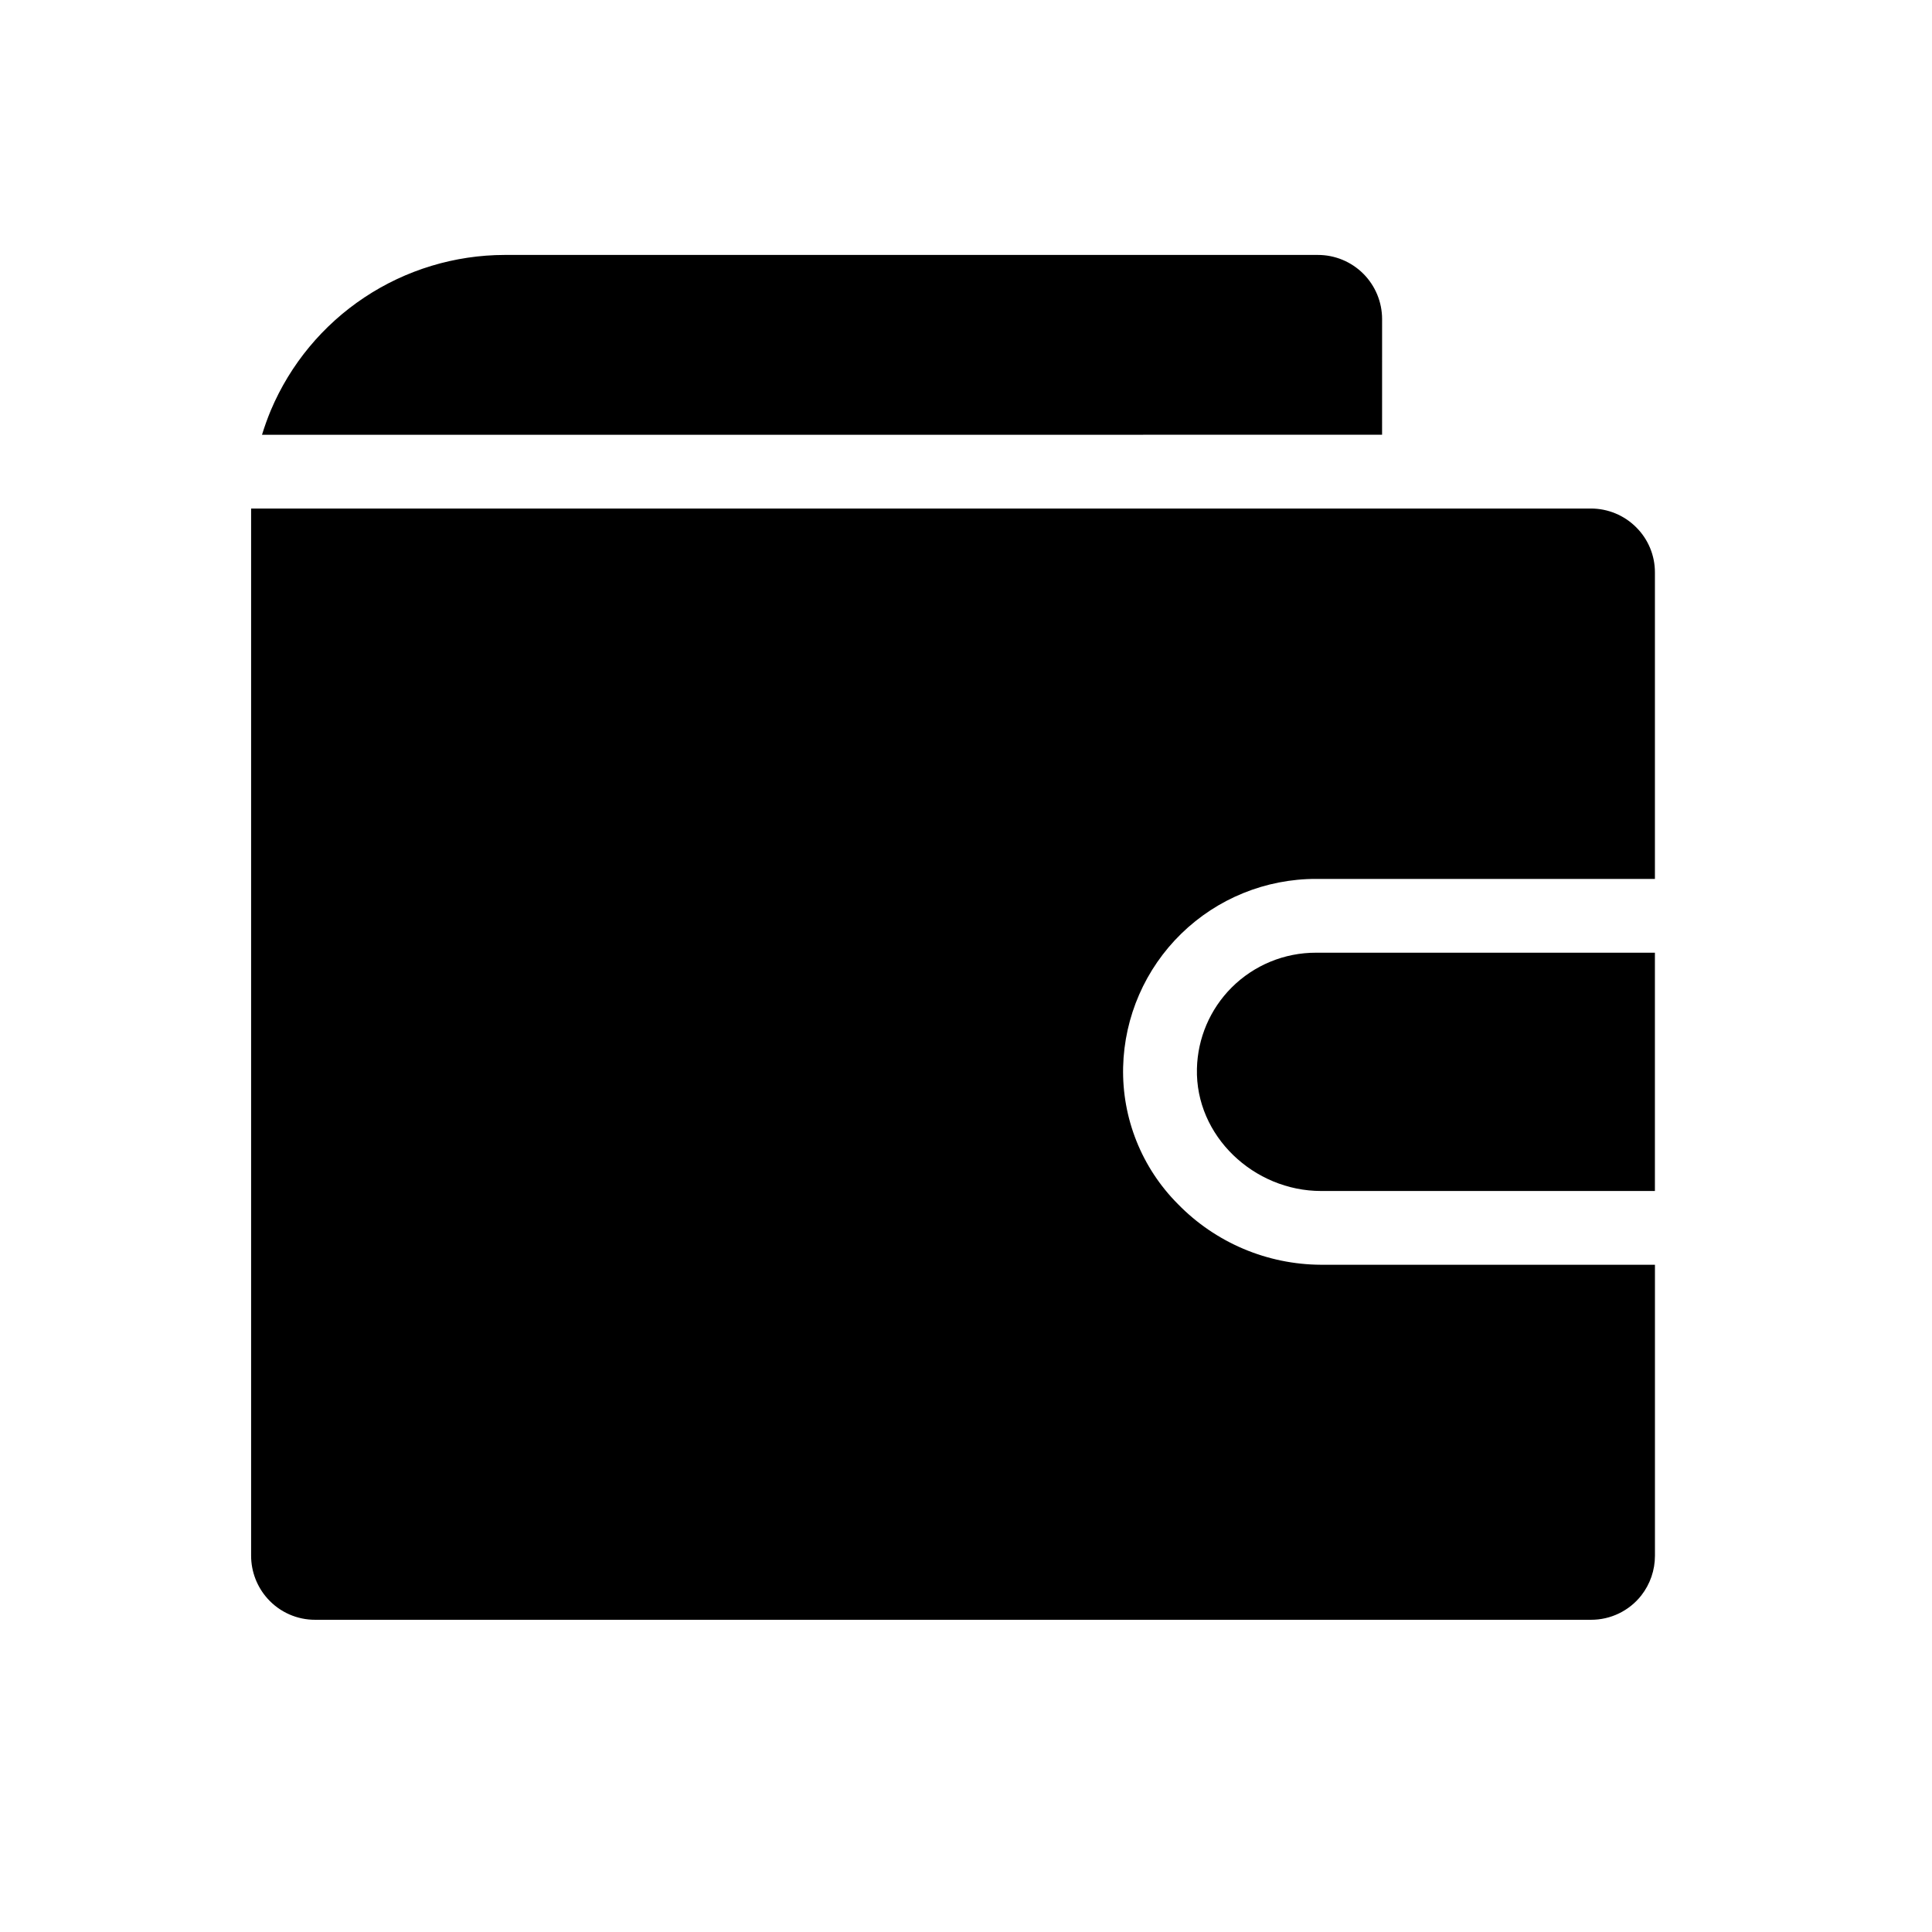
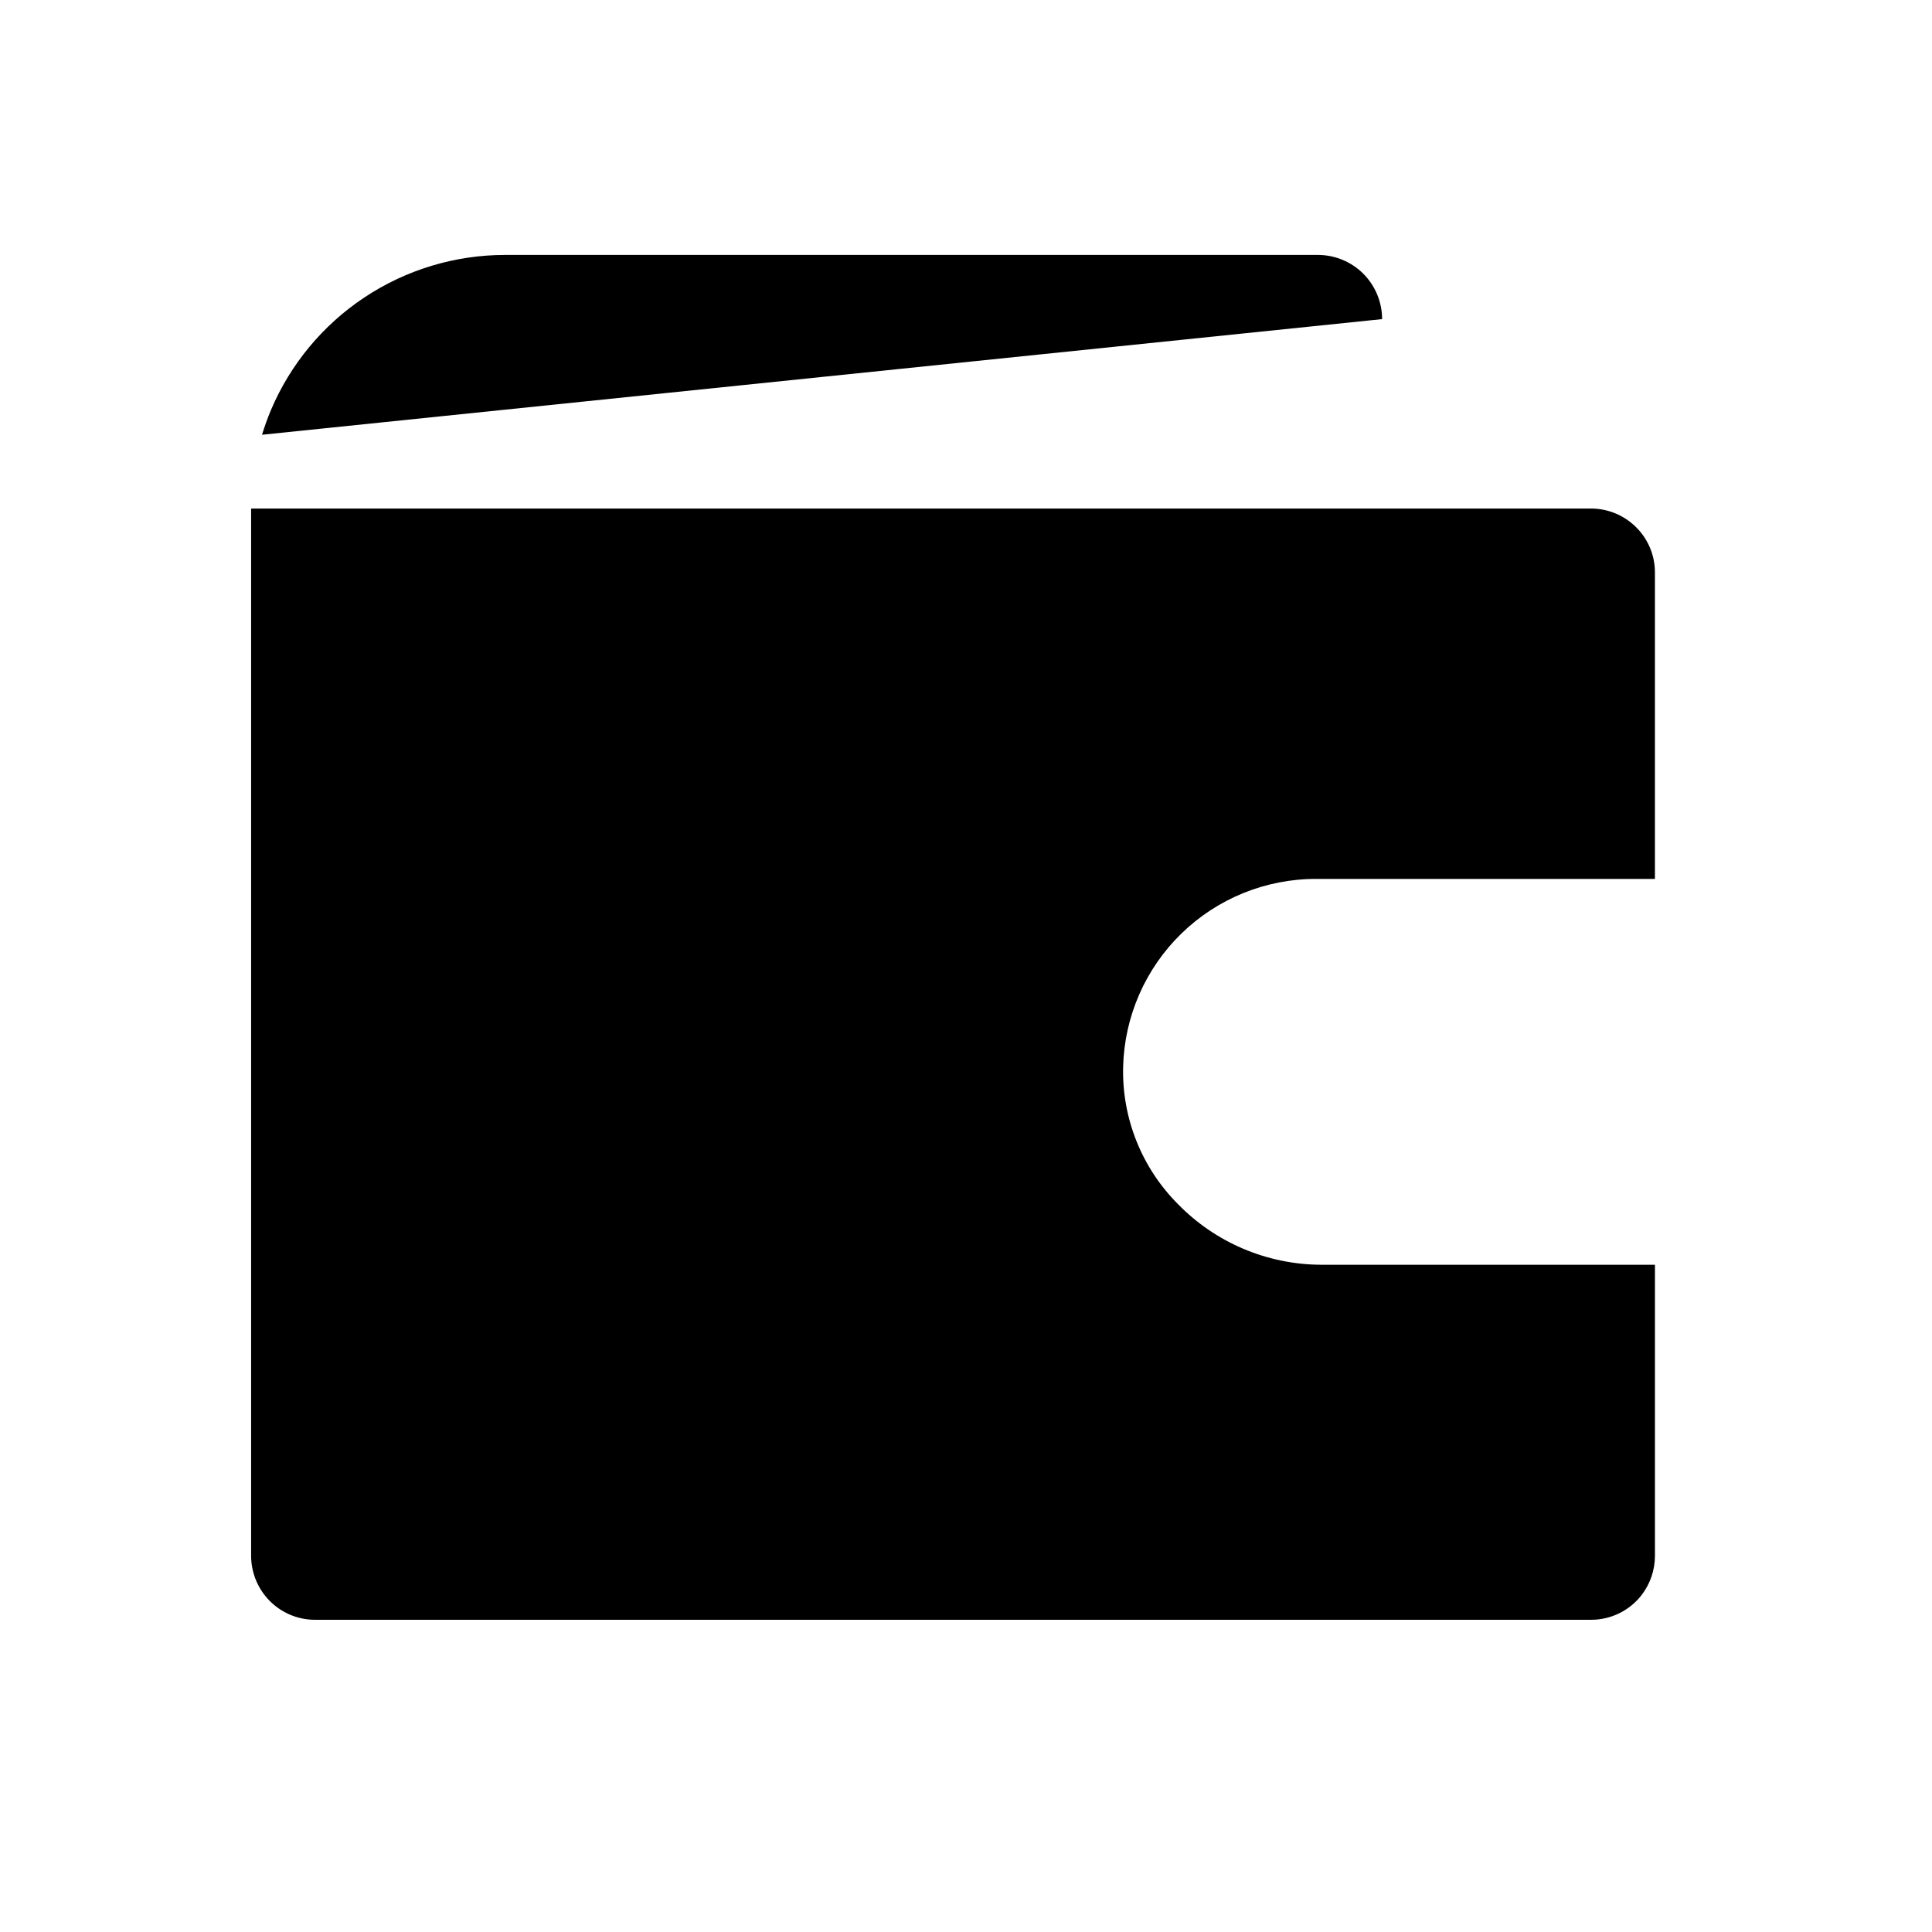
<svg xmlns="http://www.w3.org/2000/svg" fill="#000000" width="800px" height="800px" version="1.1" viewBox="144 144 512 512">
  <g>
    <path d="m577.62 283.75c-3.184-3.195-7.512-4.988-12.023-4.984h-355.05v277.54c0.008 4.184 1.559 8.219 4.348 11.332 3.223 3.602 7.832 5.648 12.664 5.621h338.05c5.207 0.023 10.133-2.356 13.352-6.449 2.344-3.004 3.617-6.703 3.617-10.512v-77.125h-88.488c-14.289-0.059-27.957-5.852-37.93-16.082-9.594-9.617-14.84-22.738-14.52-36.316 0.324-13.344 5.856-26.027 15.414-35.348 9.555-9.316 22.379-14.523 35.723-14.508h89.793v-81.188c0.02-4.492-1.762-8.809-4.949-11.977z" />
-     <path d="m510.27 228.57c0-4.512-1.793-8.84-4.981-12.031-3.191-3.188-7.519-4.981-12.031-4.977h-215.51c-13.227 0.023-26.156 3.938-37.172 11.258-11.02 7.316-19.645 17.715-24.797 29.898-0.879 2.102-1.664 4.301-2.344 6.5l296.83-0.004z" />
-     <path d="m470.39 405.71c-5.715 5.723-9.004 13.422-9.191 21.508-0.438 17.84 15.113 32.406 32.895 32.406h88.473v-63.148h-89.789c-8.395-0.023-16.449 3.301-22.387 9.234z" />
+     <path d="m510.27 228.57c0-4.512-1.793-8.84-4.981-12.031-3.191-3.188-7.519-4.981-12.031-4.977h-215.51c-13.227 0.023-26.156 3.938-37.172 11.258-11.02 7.316-19.645 17.715-24.797 29.898-0.879 2.102-1.664 4.301-2.344 6.5z" />
  </g>
</svg>